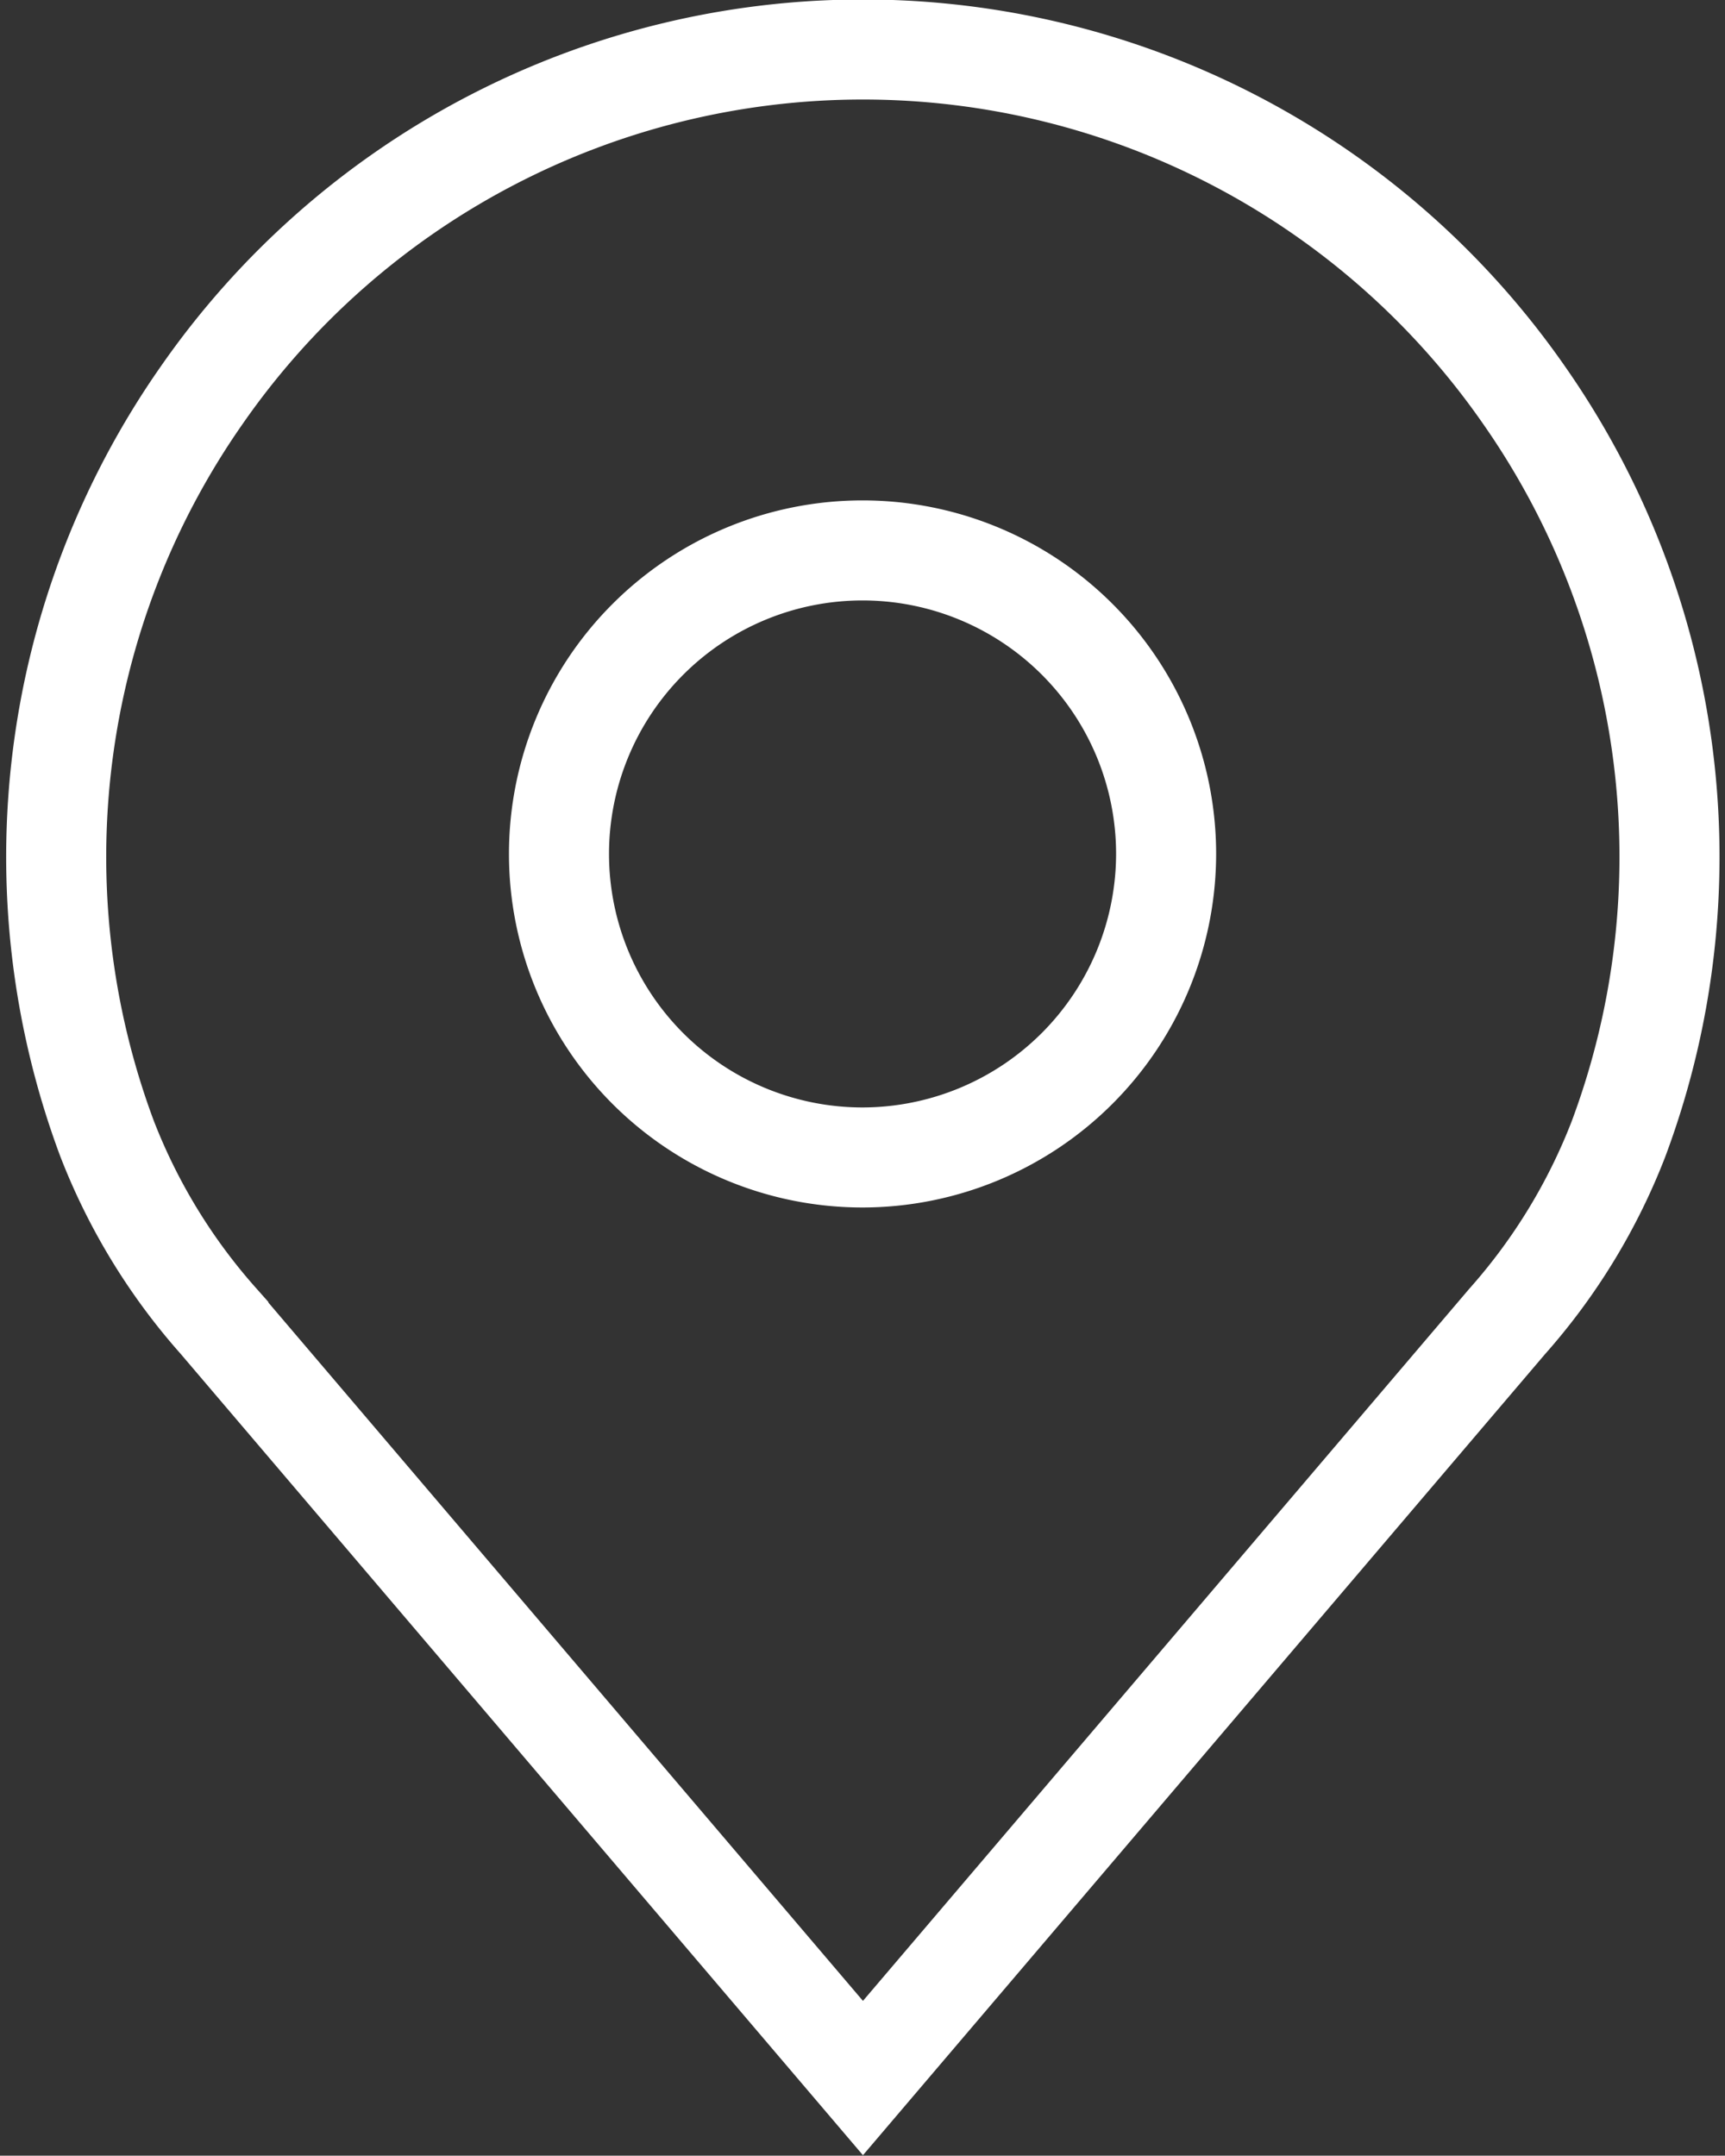
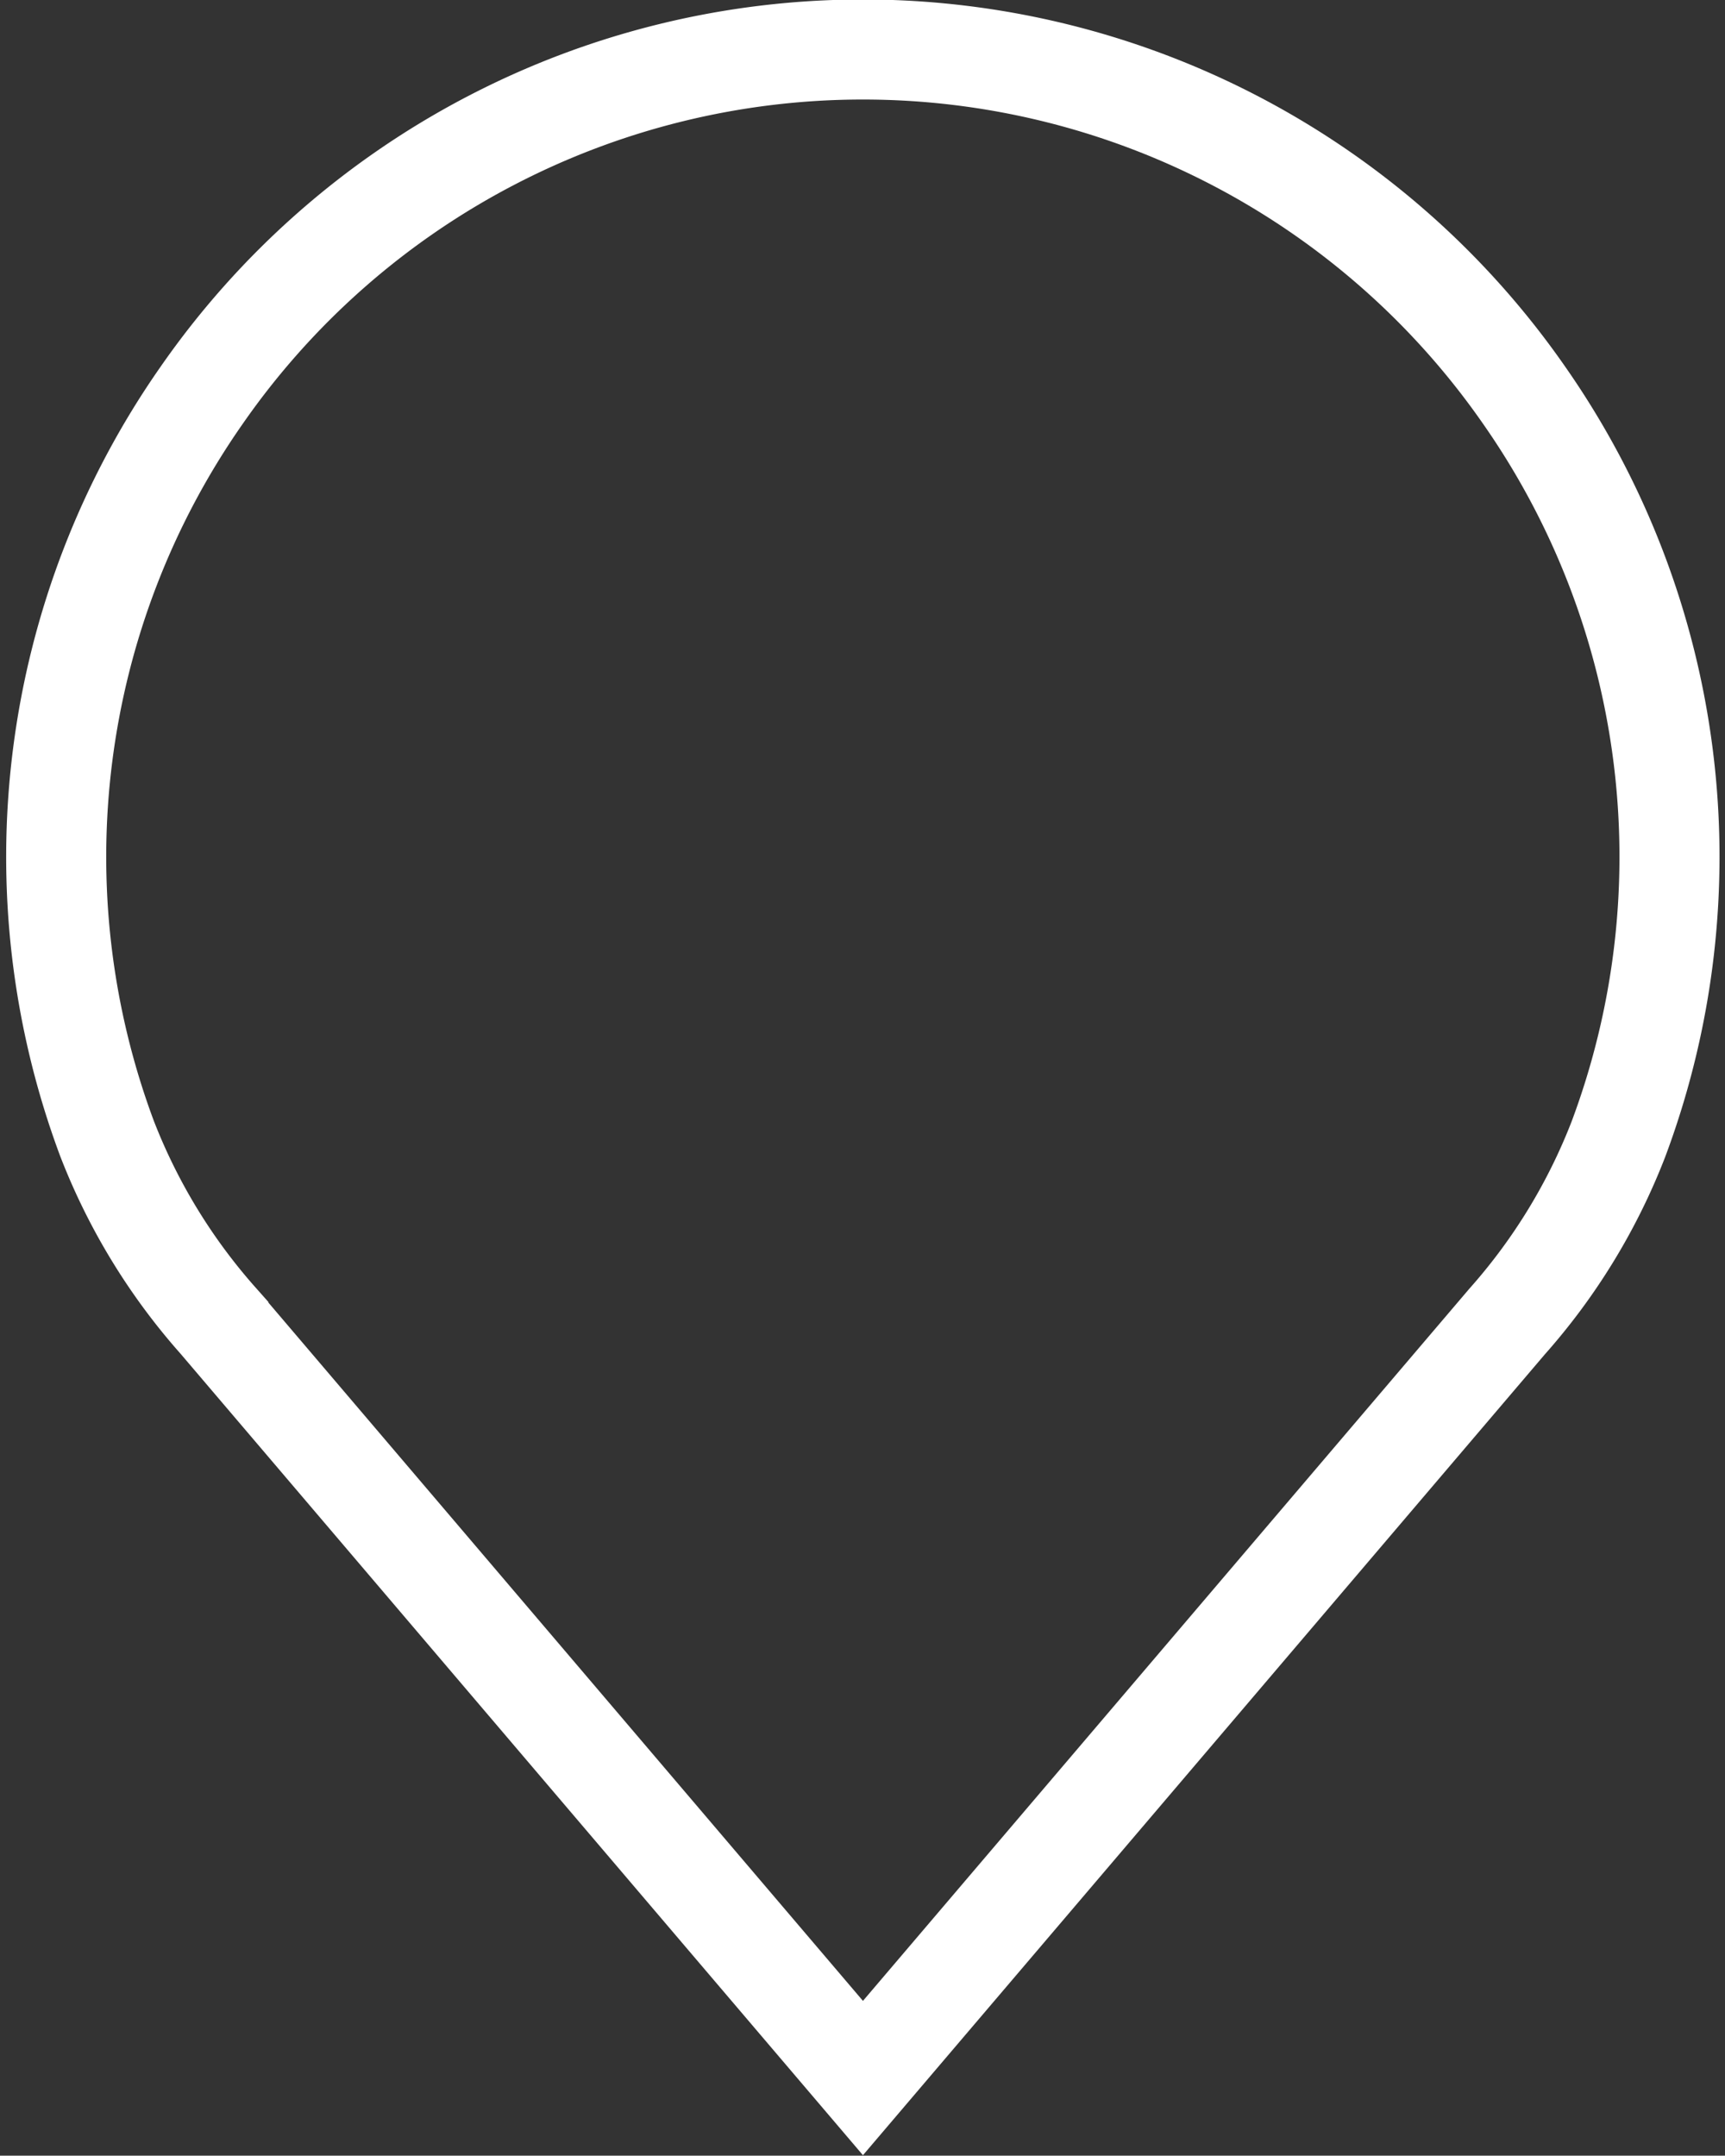
<svg xmlns="http://www.w3.org/2000/svg" width="17.241" height="21.548" viewBox="0 0 17.241 21.548">
  <rect x="0" y="0" width="17.241" height="21.548" fill="#333333" stroke="none" />
  <g id="icon-place" transform="translate(0.556 0.5)">
    <path id="Path_101" data-name="Path 101" d="M100.317,46.693a6.013,6.013,0,0,1-1.112,1.821l0,0-6.438,7.562-6.442-7.567a6.016,6.016,0,0,1-1.114-1.826,8.052,8.052,0,0,1,.941-7.42,8.047,8.047,0,0,1,13.229,0A8.054,8.054,0,0,1,100.317,46.693Z" transform="translate(-84.698 -35.804)" fill="none" stroke="#fff" stroke-miterlimit="10" stroke-width="1" />
-     <path id="Path_102" data-name="Path 102" d="M194.592,148.091a3.034,3.034,0,1,1,3.034-3.034A3.038,3.038,0,0,1,194.592,148.091Z" transform="translate(-186.527 -137.021)" fill="none" stroke="#fff" stroke-miterlimit="10" stroke-width="1" />
  </g>
</svg>